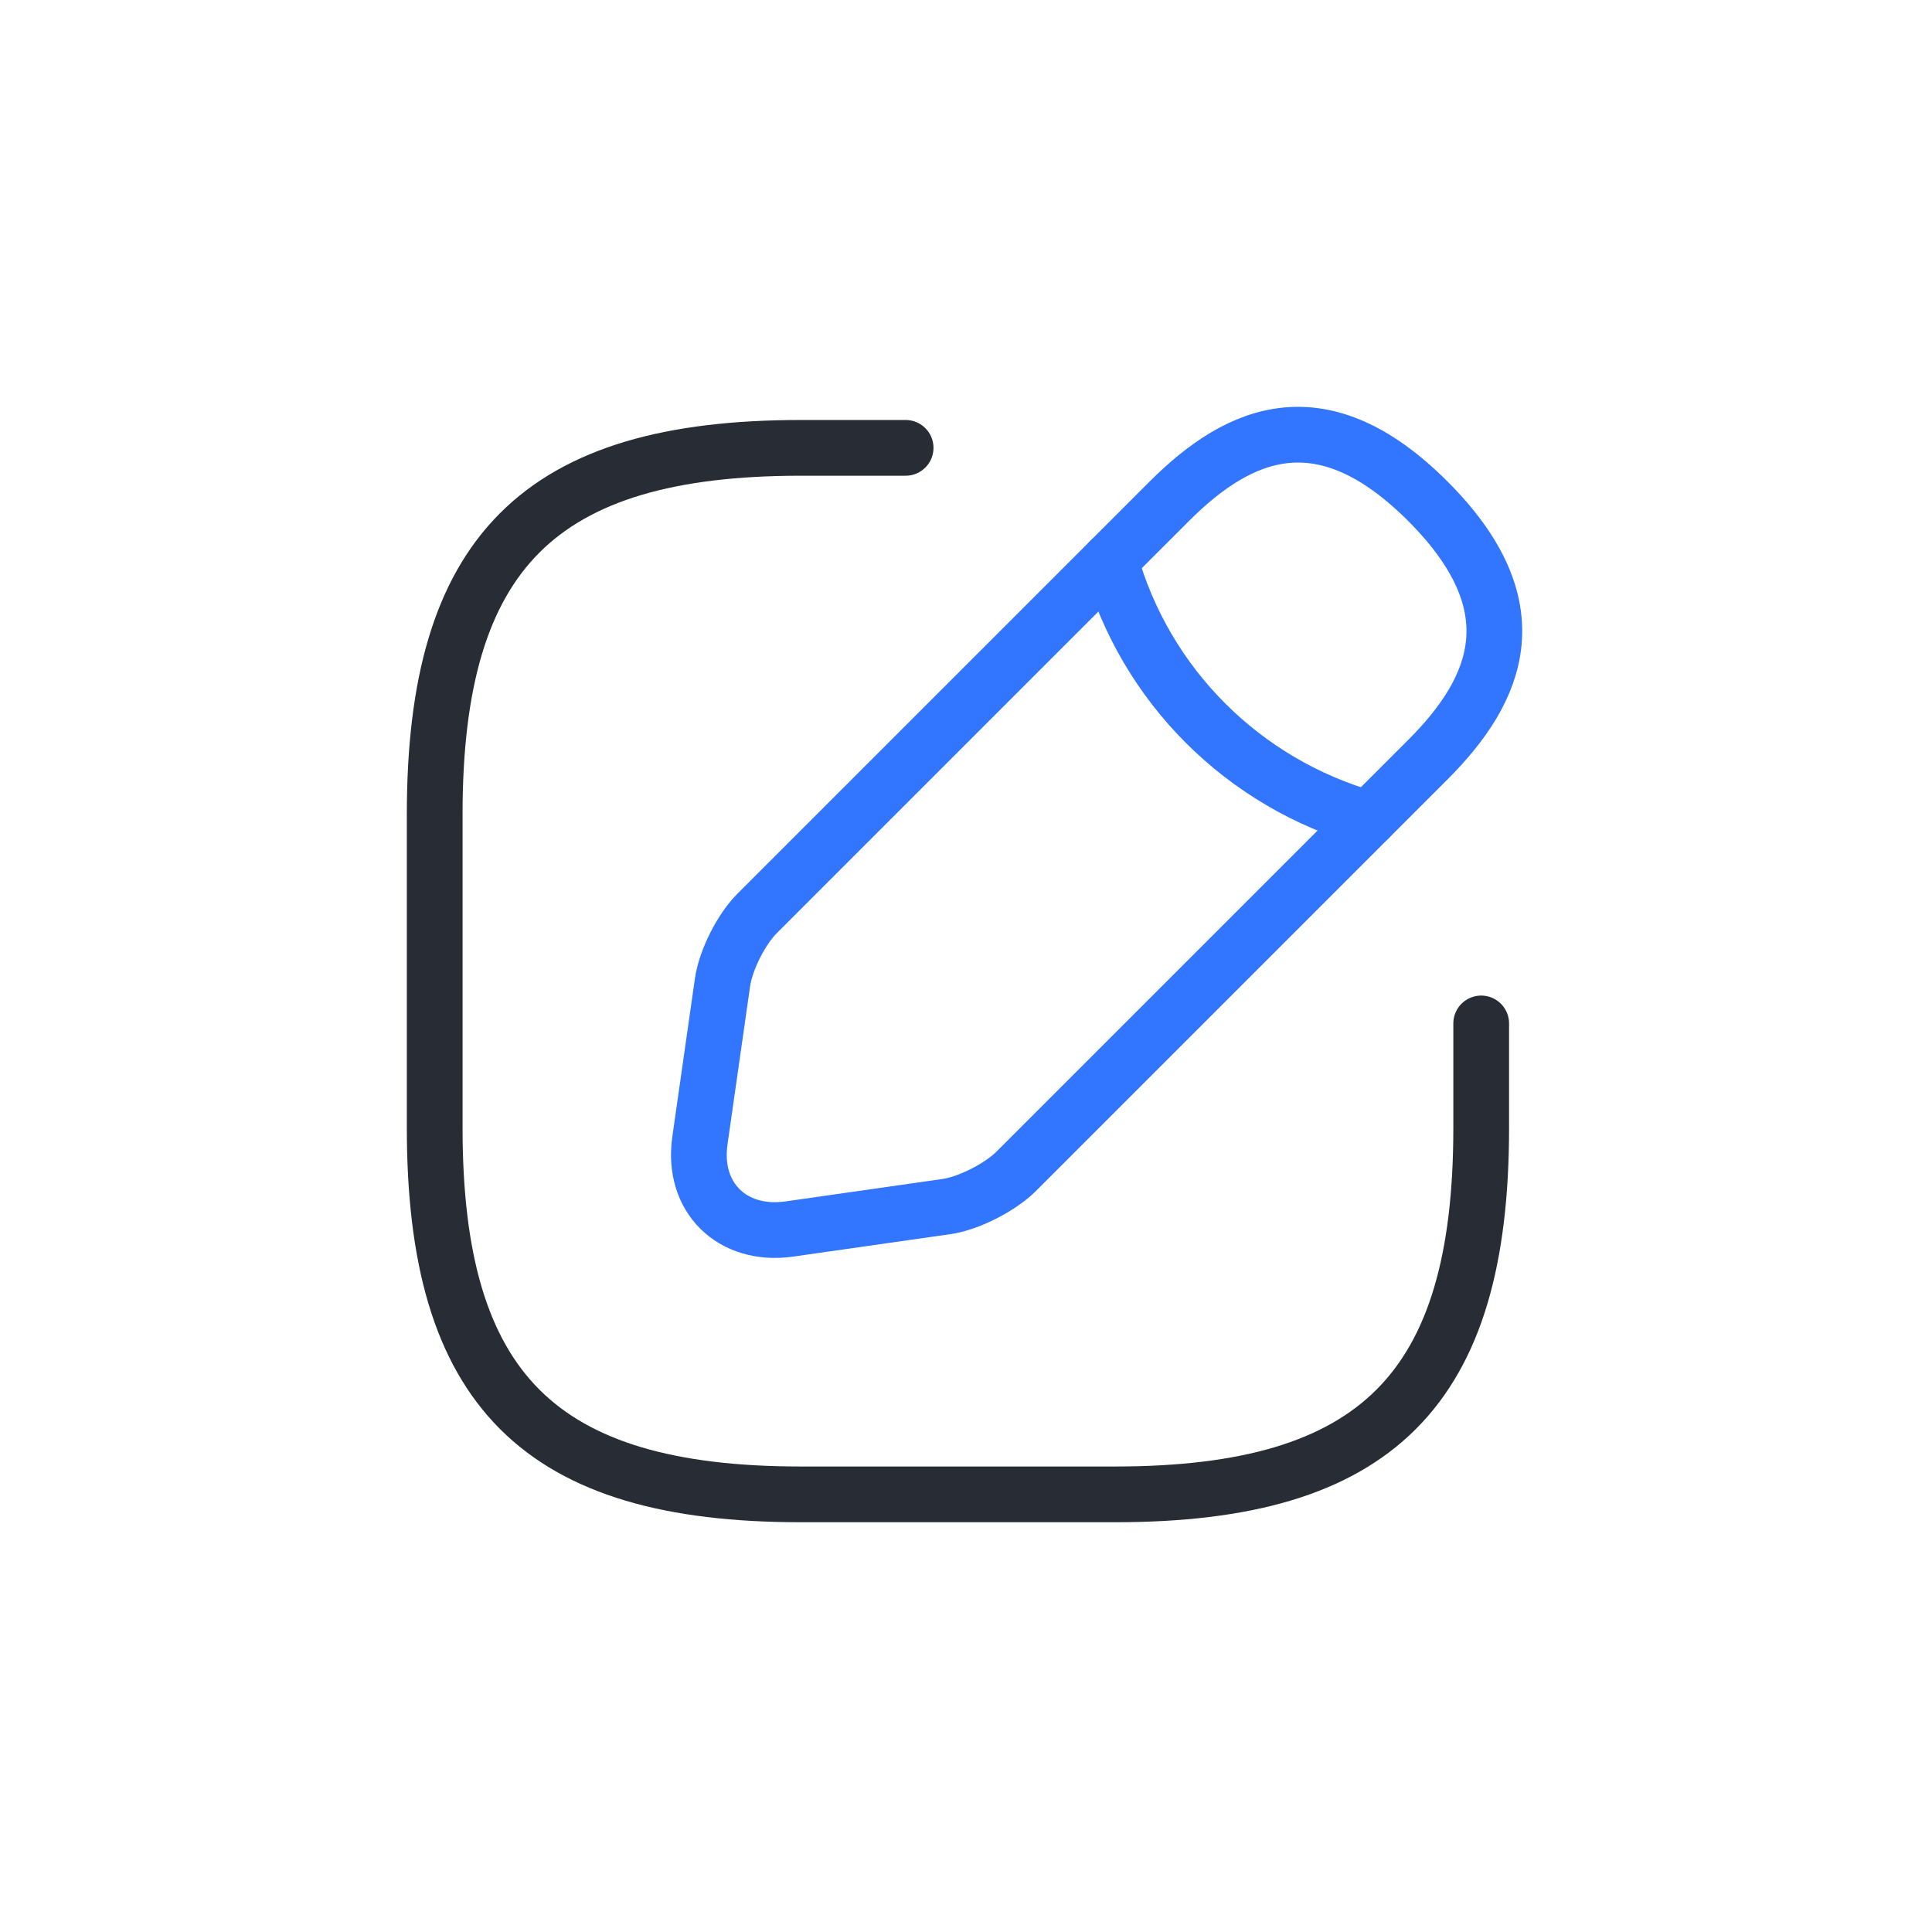
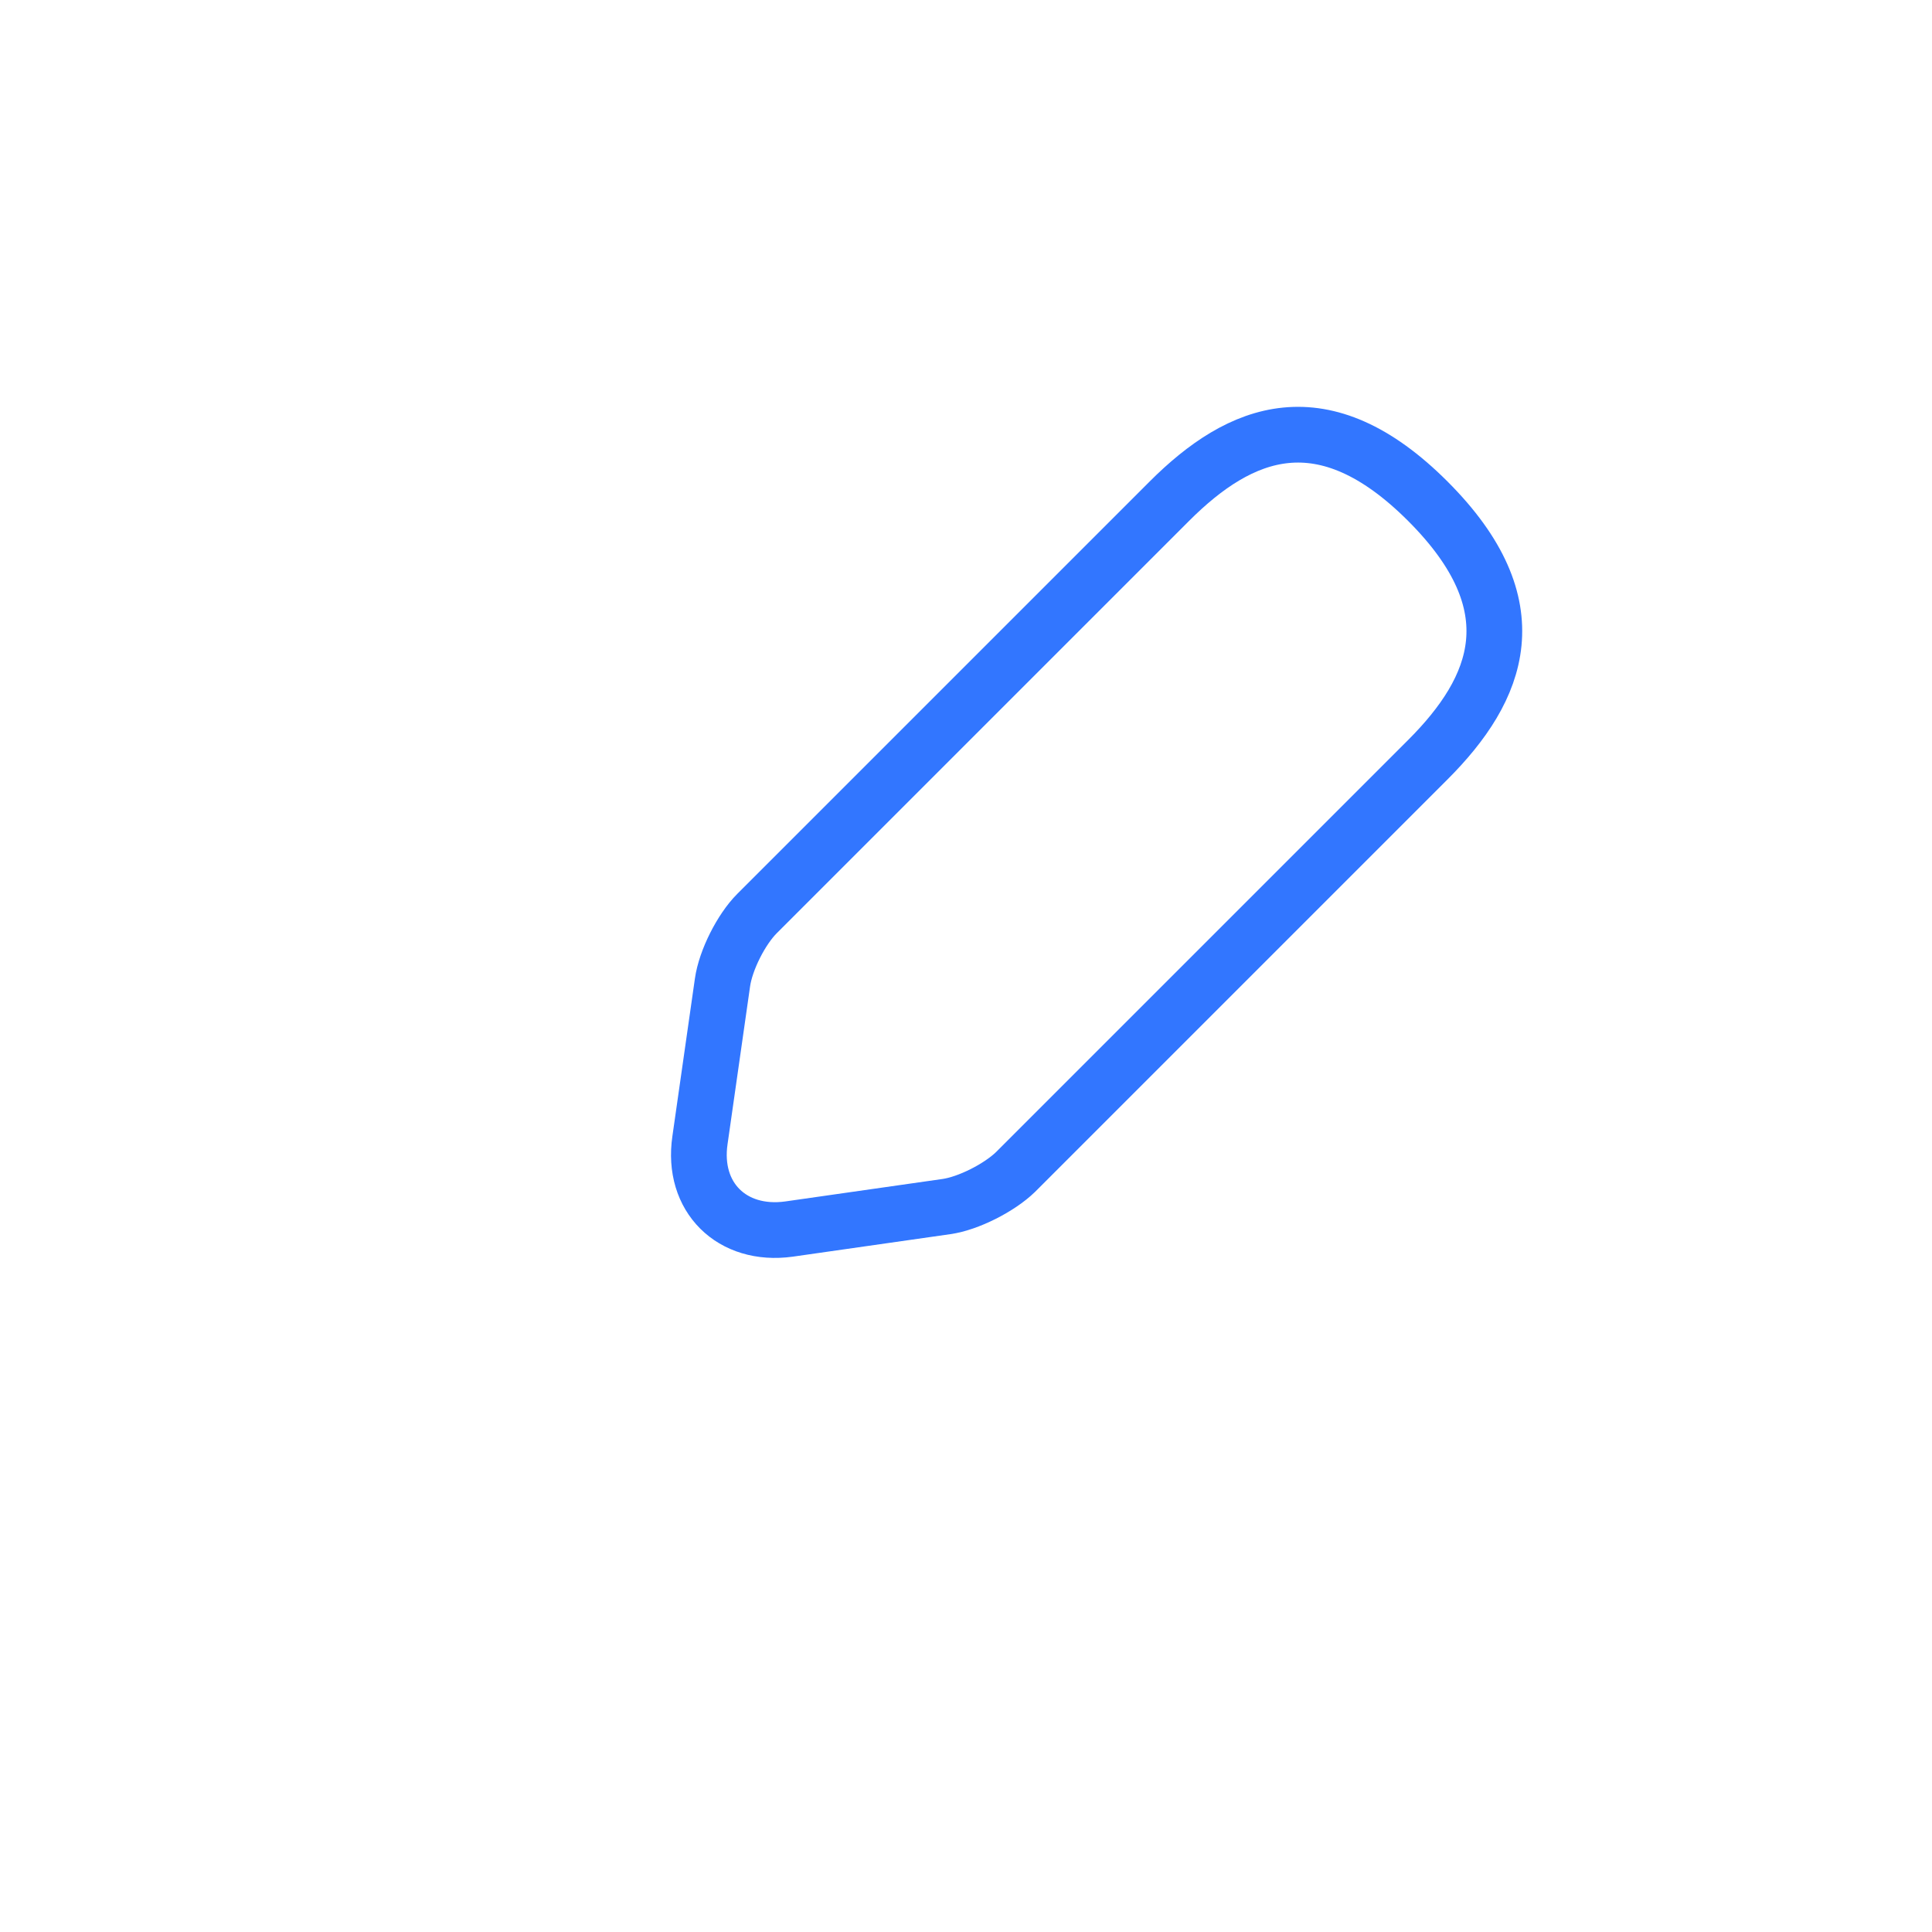
<svg xmlns="http://www.w3.org/2000/svg" width="104" height="104" viewBox="0 0 104 104" fill="none">
-   <path d="M48.75 24.108H43.117C29.033 24.108 23.4 29.742 23.4 43.825V60.725C23.4 74.808 29.033 80.442 43.117 80.442H60.017C74.1 80.442 79.733 74.808 79.733 60.725V55.092" stroke="#282C34" stroke-width="3" stroke-linecap="round" stroke-linejoin="round" />
  <path d="M62.946 26.981L40.75 49.176C39.905 50.021 39.06 51.683 38.891 52.894L37.68 61.373C37.229 64.443 39.398 66.583 42.468 66.161L50.947 64.95C52.13 64.781 53.791 63.936 54.664 63.091L76.86 40.895C80.691 37.065 82.493 32.614 76.86 26.981C71.227 21.348 66.776 23.15 62.946 26.981Z" stroke="#3276FF" stroke-width="3" stroke-miterlimit="10" stroke-linecap="round" stroke-linejoin="round" />
-   <path d="M59.763 30.163C61.65 36.895 66.917 42.162 73.677 44.077" stroke="#3276FF" stroke-width="3" stroke-miterlimit="10" stroke-linecap="round" stroke-linejoin="round" />
</svg>